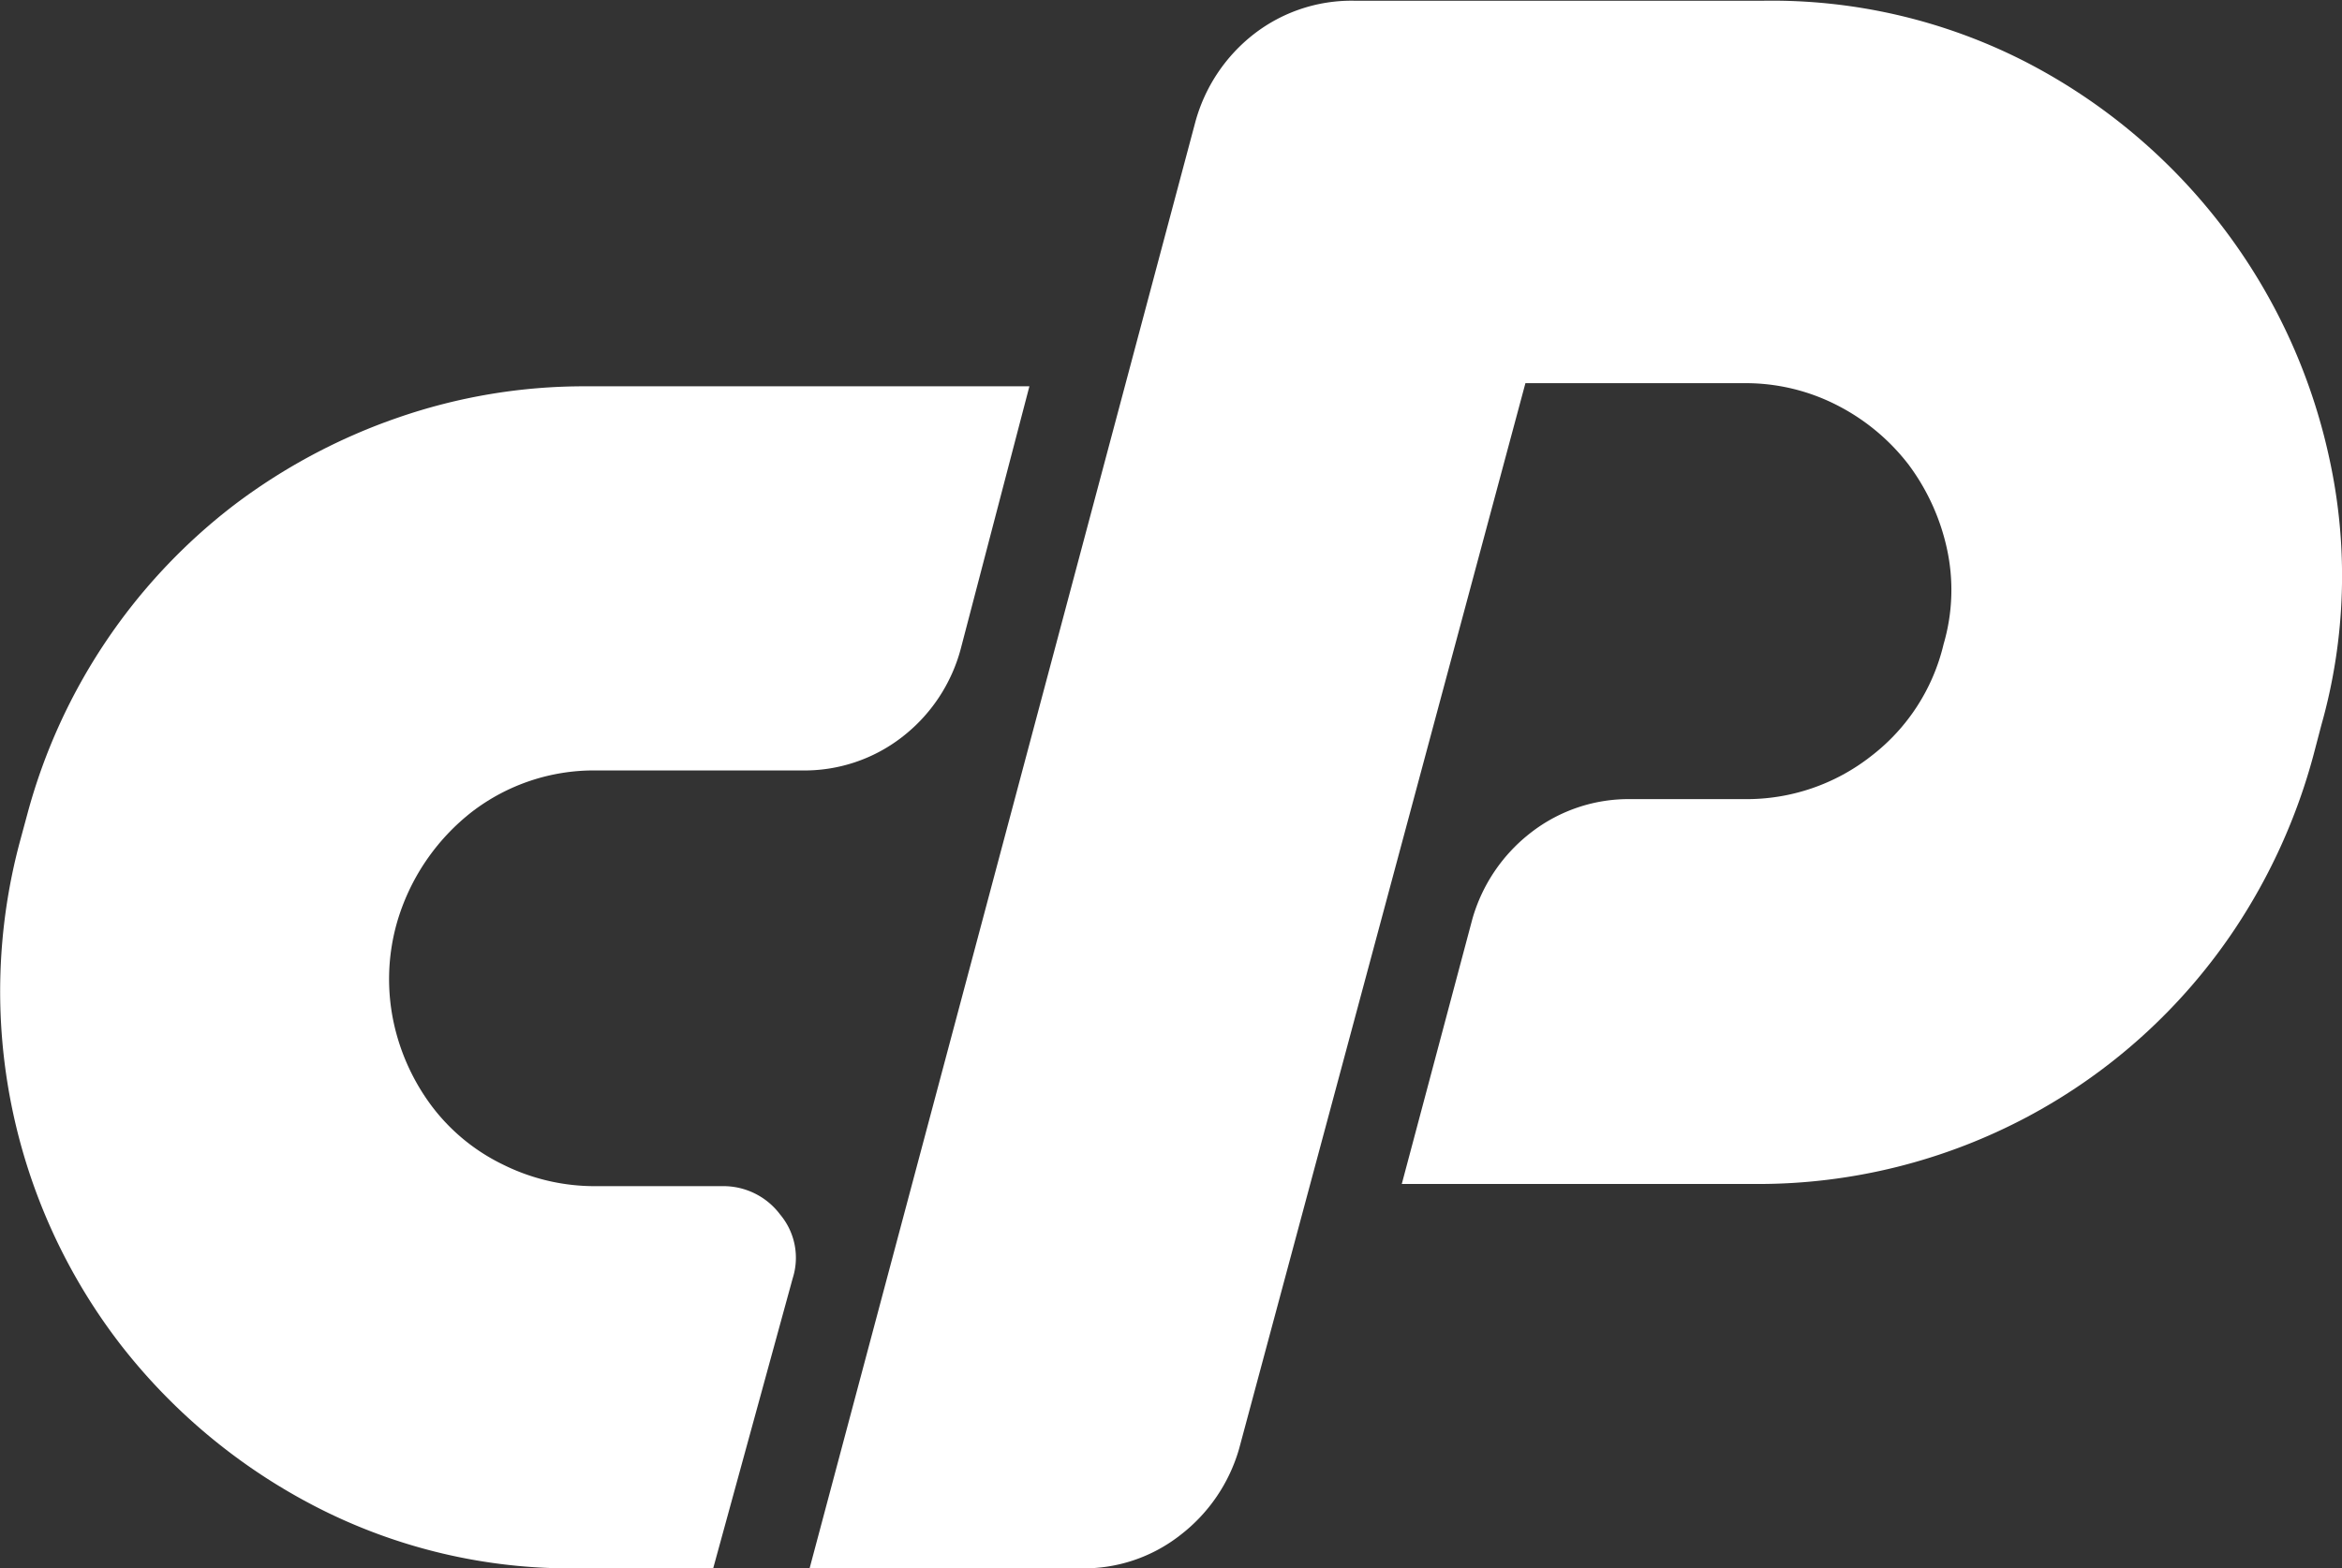
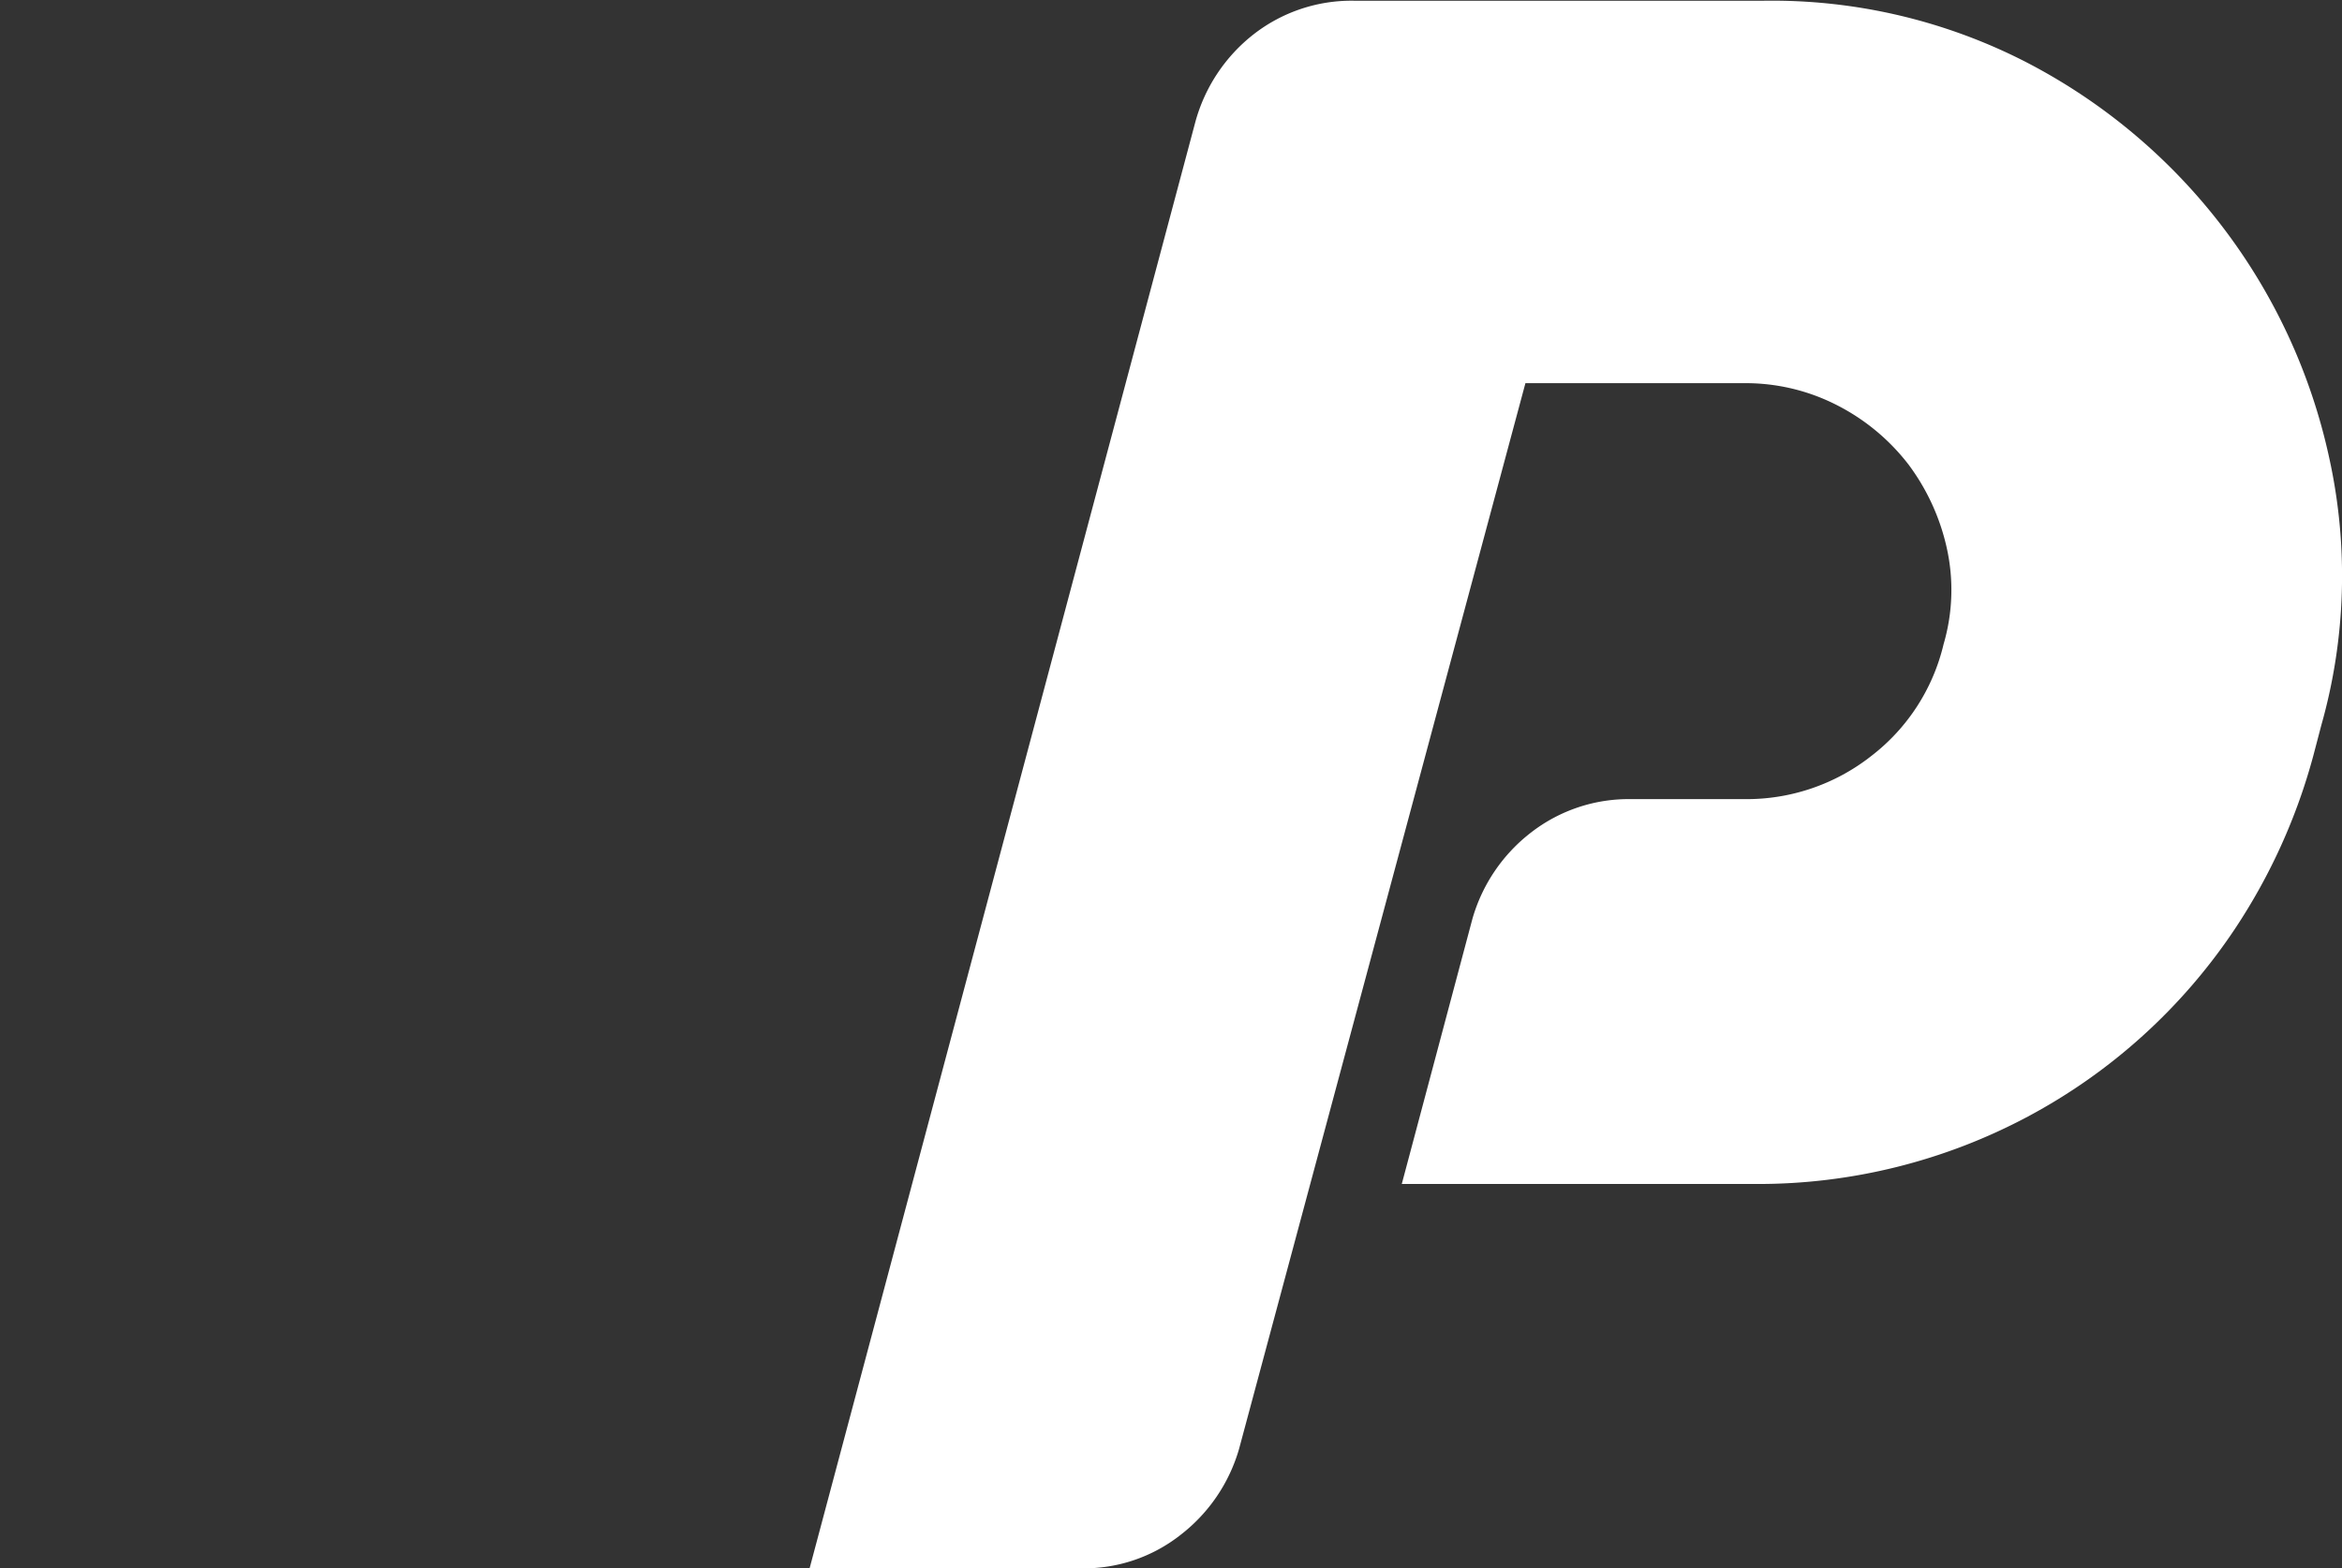
<svg xmlns="http://www.w3.org/2000/svg" id="Layer_27" data-name="Layer 27" width="97.17" height="65.08" viewBox="0 0 97.17 65.08">
  <rect x="0" y="0" width="97.17" height="65.08" fill="#333333" stroke="none" />
  <defs>
    <style>
      .cls-1 {
        fill: #fff;
      }
    </style>
  </defs>
  <g>
-     <path class="cls-1" d="M25.73,33.49H44.12l-2.85,10.9a6.86,6.86,0,0,1-2.44,3.66,6.61,6.61,0,0,1-4.15,1.38H26.14A8.31,8.31,0,0,0,21,51.14a9,9,0,0,0-3.13,4.64,8.59,8.59,0,0,0-.12,4.14,8.93,8.93,0,0,0,1.59,3.46,8.13,8.13,0,0,0,2.93,2.4,8.54,8.54,0,0,0,3.9.9h5.21a2.94,2.94,0,0,1,2.4,1.18,2.79,2.79,0,0,1,.52,2.64L31,82.54H25.33A23.07,23.07,0,0,1,14.55,80a24.42,24.42,0,0,1-8.18-6.8A24,24,0,0,1,2.22,52.44l.33-1.22a24,24,0,0,1,8.58-12.81,24.46,24.46,0,0,1,6.79-3.62,23.57,23.57,0,0,1,7.81-1.3" transform="translate(-1.41 -17.46)" />
    <path class="cls-1" d="M35,82.54l16-60a6.93,6.93,0,0,1,2.44-3.67,6.61,6.61,0,0,1,4.15-1.38h17A23.07,23.07,0,0,1,85.4,20,24.27,24.27,0,0,1,98.05,36.46a22.76,22.76,0,0,1-.33,11.1l-.32,1.22A24.45,24.45,0,0,1,94.14,56,23.77,23.77,0,0,1,74.3,66.59H59.57l2.93-11A6.93,6.93,0,0,1,64.94,52a6.61,6.61,0,0,1,4.15-1.38h4.72a8.36,8.36,0,0,0,5.24-1.79,8.24,8.24,0,0,0,3-4.64,8,8,0,0,0,.13-4,9.07,9.07,0,0,0-1.59-3.46,8.76,8.76,0,0,0-2.93-2.44,8.31,8.31,0,0,0-3.9-.93H64.7L52.82,77.58a6.93,6.93,0,0,1-2.44,3.58,6.48,6.48,0,0,1-4.07,1.38Z" transform="translate(-1.41 -17.46)" />
  </g>
</svg>